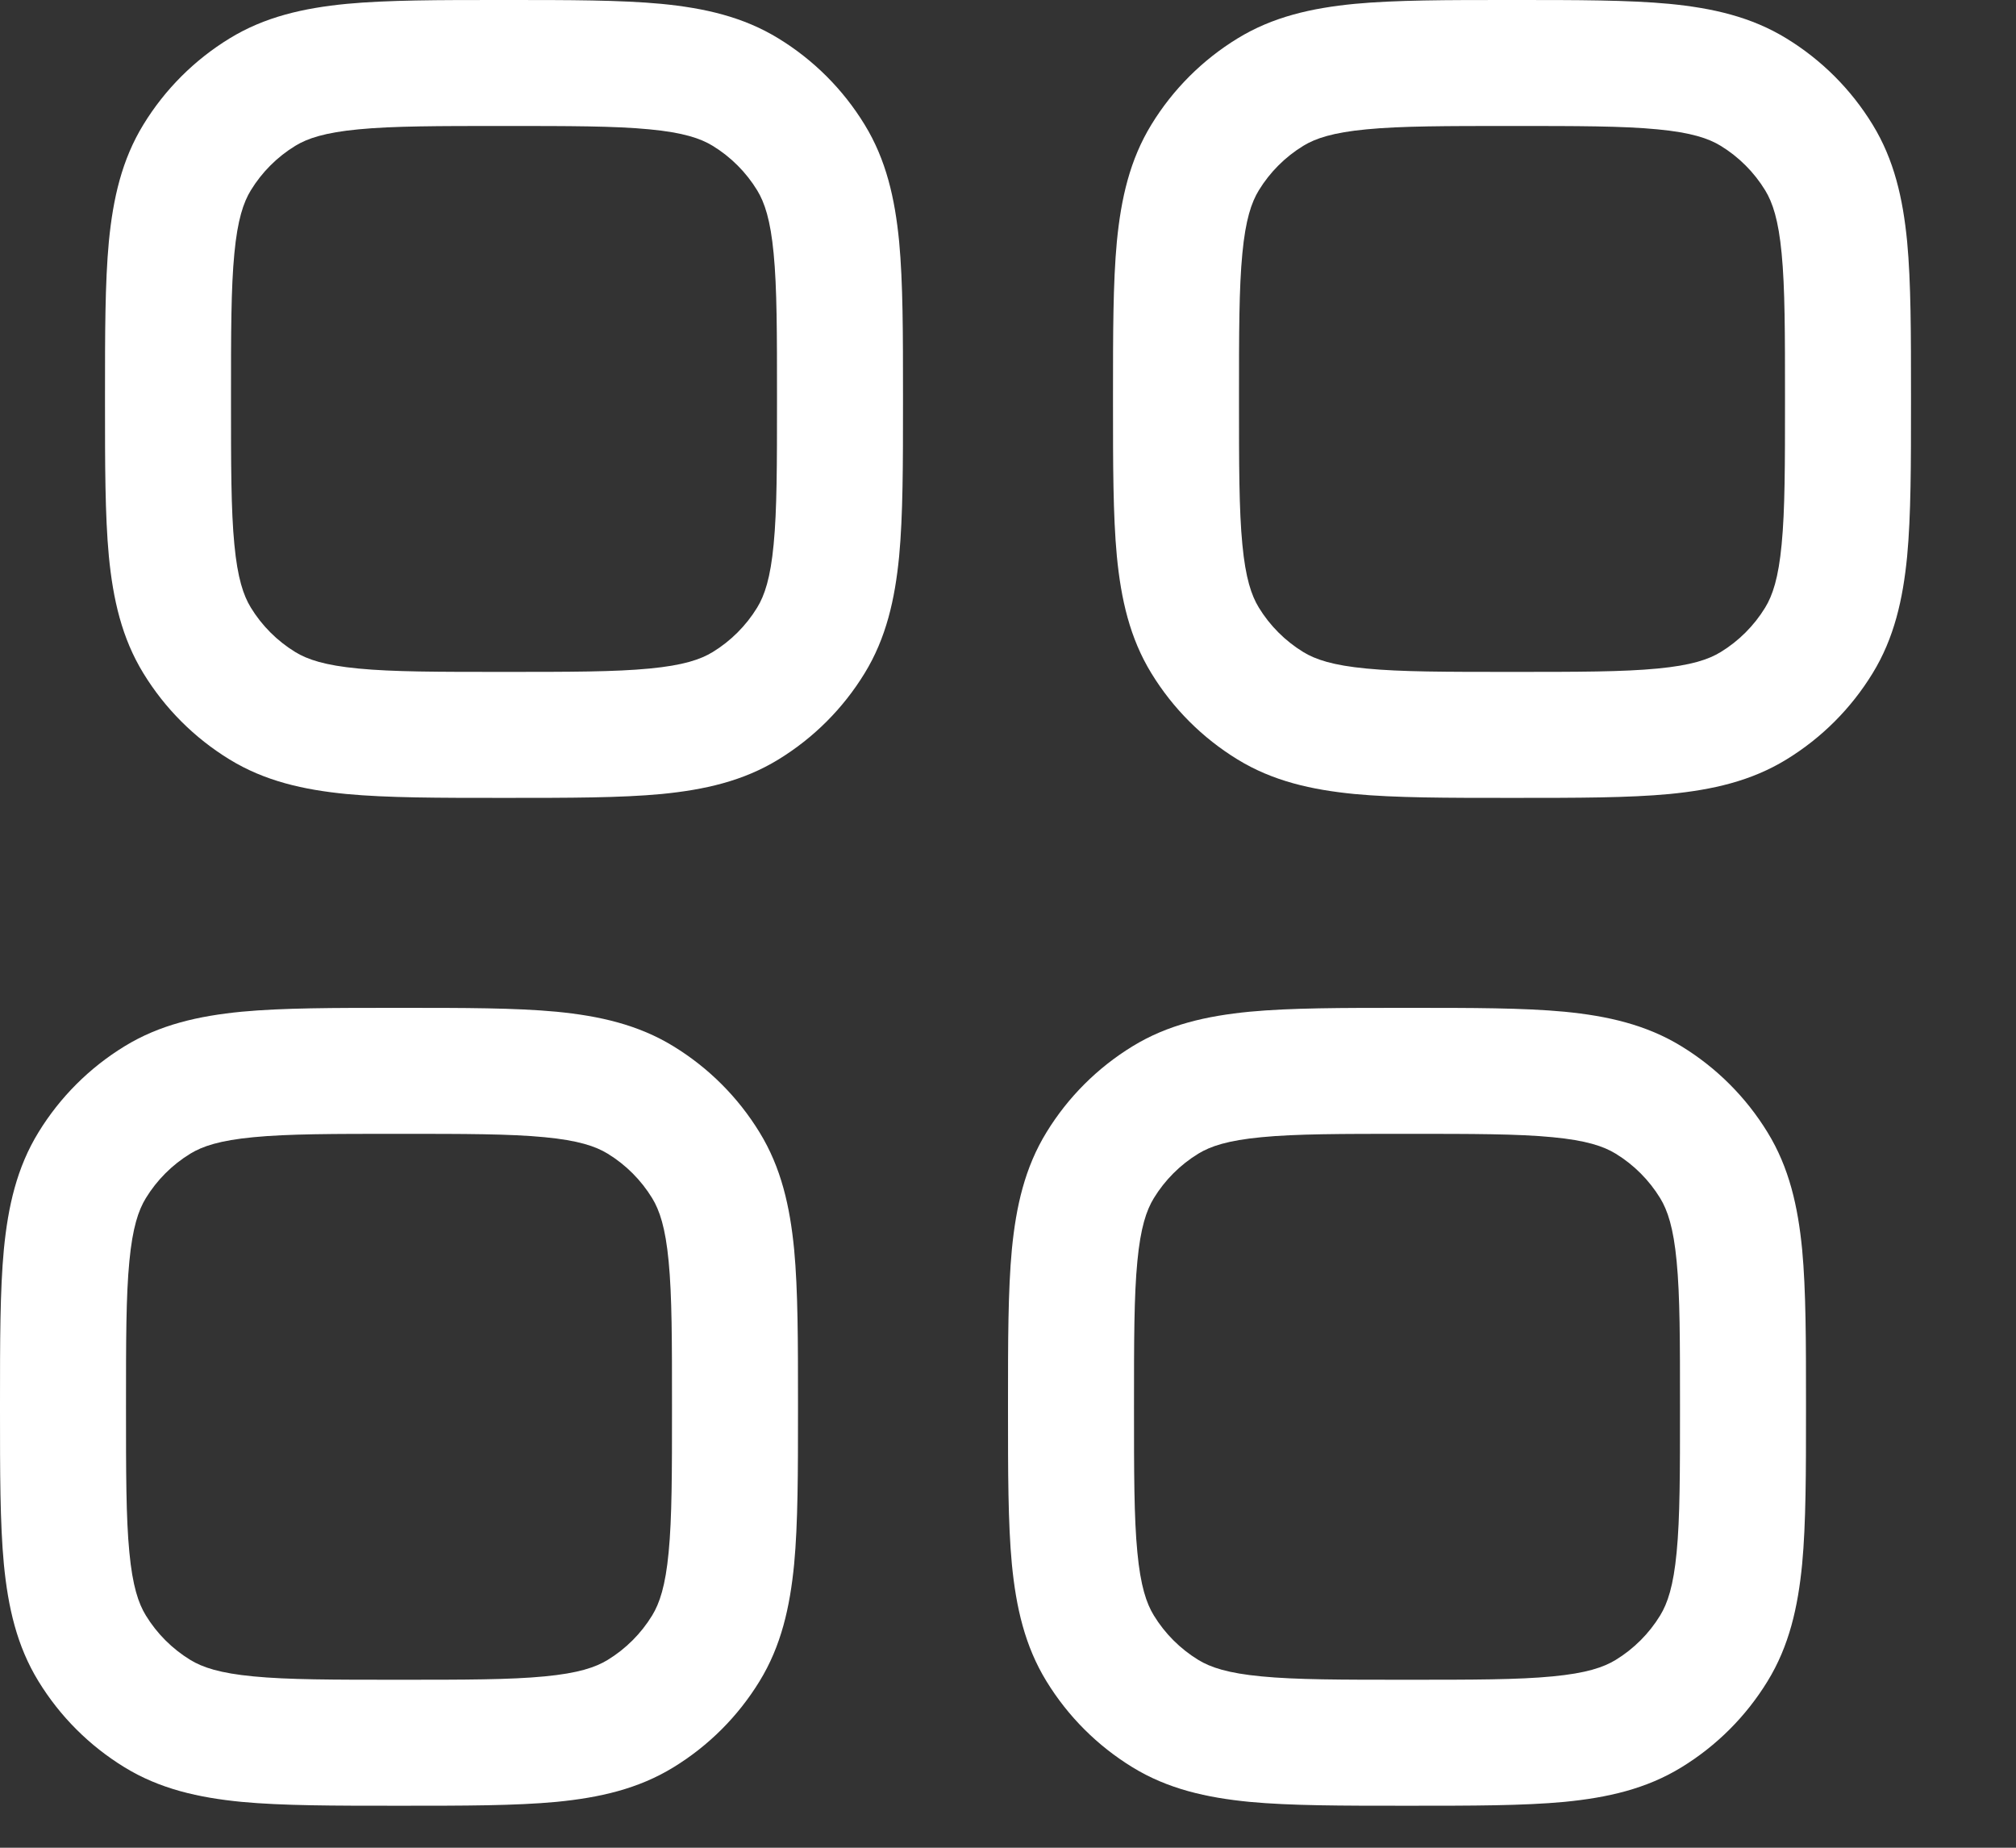
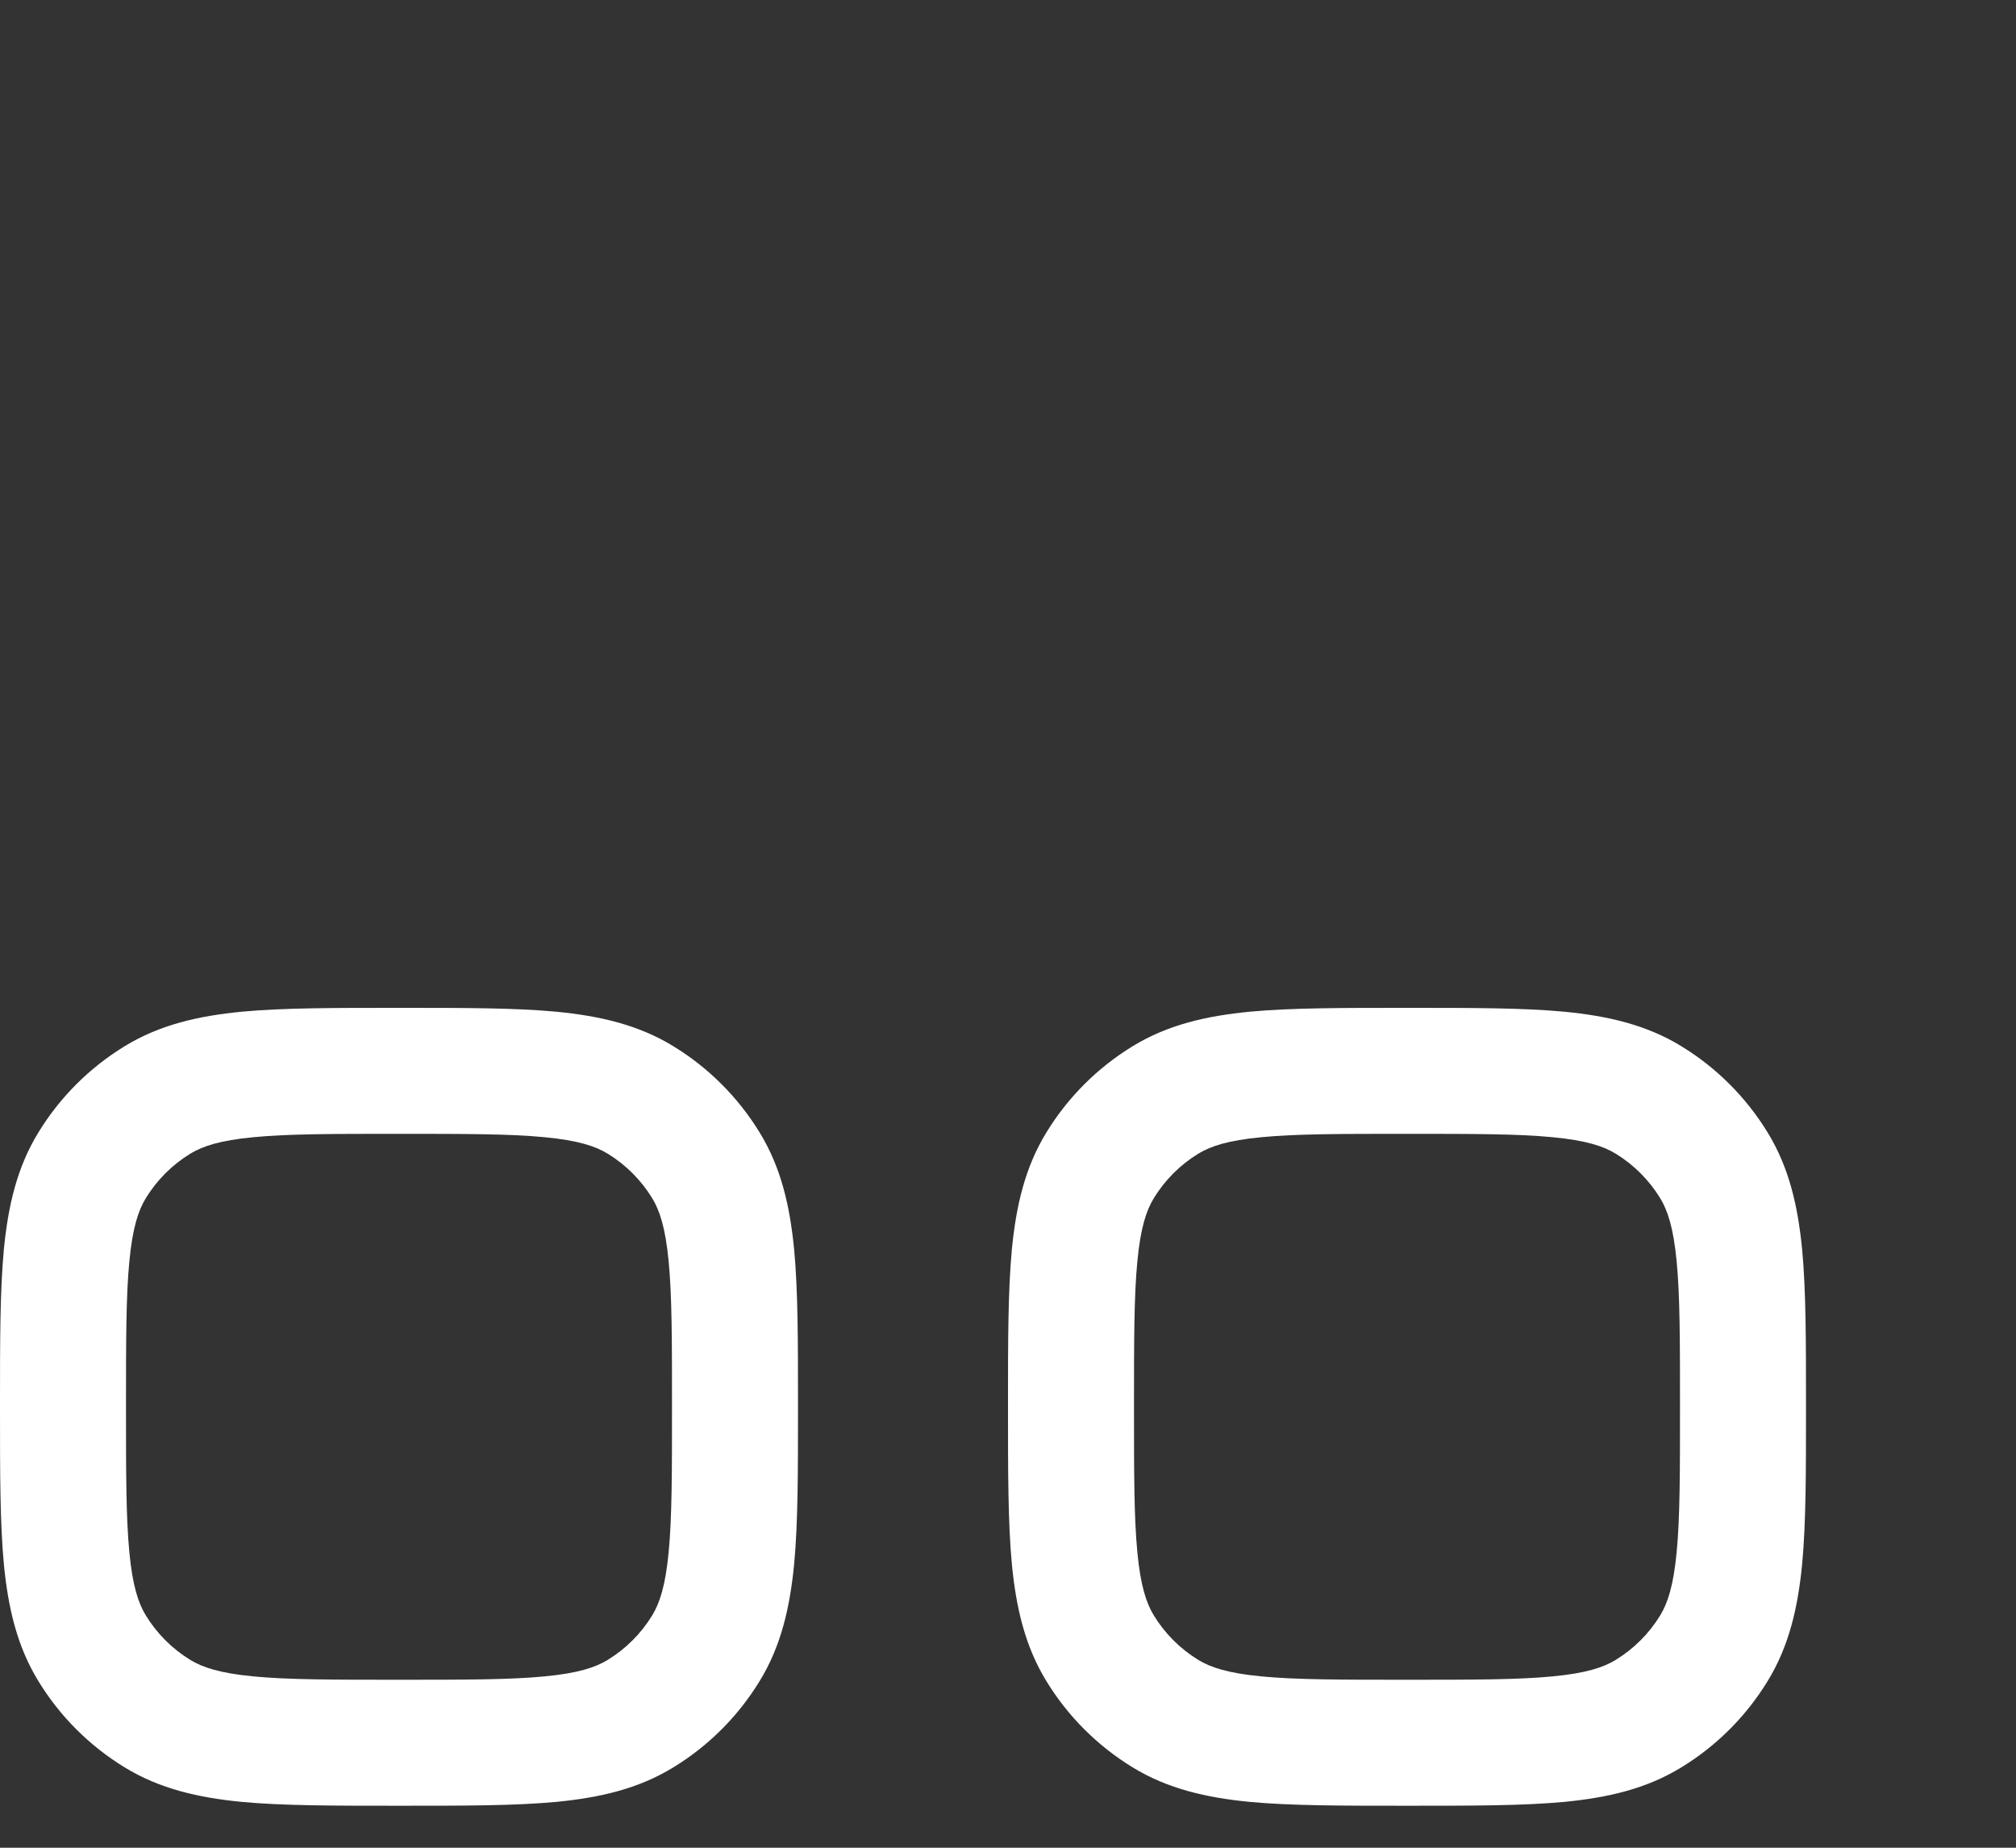
<svg xmlns="http://www.w3.org/2000/svg" width="12" height="11" viewBox="0 0 12 11" fill="none">
  <rect x="0" y="0" width="12" height="11" fill="#333333" stroke="none" />
  <path fill-rule="evenodd" clip-rule="evenodd" d="M2.357 6H2.393C2.763 6 3.067 6 3.312 6.023C3.568 6.048 3.799 6.1 4.009 6.229C4.218 6.357 4.393 6.532 4.521 6.741C4.65 6.951 4.702 7.182 4.727 7.438C4.75 7.683 4.75 7.987 4.75 8.357V8.393C4.75 8.763 4.75 9.067 4.727 9.312C4.702 9.568 4.65 9.799 4.521 10.009C4.393 10.218 4.218 10.393 4.009 10.521C3.799 10.65 3.568 10.702 3.312 10.727C3.067 10.75 2.763 10.75 2.393 10.75H2.357C1.987 10.75 1.683 10.75 1.438 10.727C1.182 10.702 0.951 10.65 0.741 10.521C0.532 10.393 0.357 10.218 0.229 10.009C0.1 9.799 0.048 9.568 0.023 9.312C-1.12671e-05 9.067 -6.11126e-06 8.763 2.06829e-07 8.393V8.357C-6.11126e-06 7.987 -1.12373e-05 7.683 0.023 7.438C0.048 7.182 0.1 6.951 0.229 6.741C0.357 6.532 0.532 6.357 0.741 6.229C0.951 6.1 1.182 6.048 1.438 6.023C1.683 6 1.987 6 2.357 6ZM1.509 6.77C1.308 6.789 1.205 6.824 1.133 6.868C1.025 6.934 0.934 7.025 0.868 7.133C0.824 7.205 0.789 7.308 0.77 7.509C0.75 7.715 0.75 7.983 0.75 8.375C0.75 8.767 0.75 9.035 0.77 9.241C0.789 9.442 0.824 9.545 0.868 9.617C0.934 9.725 1.025 9.816 1.133 9.882C1.205 9.926 1.308 9.961 1.509 9.98C1.715 10 1.983 10 2.375 10C2.767 10 3.035 10 3.241 9.98C3.442 9.961 3.545 9.926 3.617 9.882C3.725 9.816 3.816 9.725 3.882 9.617C3.926 9.545 3.961 9.442 3.98 9.241C4 9.035 4 8.767 4 8.375C4 7.983 4 7.715 3.98 7.509C3.961 7.308 3.926 7.205 3.882 7.133C3.816 7.025 3.725 6.934 3.617 6.868C3.545 6.824 3.442 6.789 3.241 6.77C3.035 6.75 2.767 6.75 2.375 6.75C1.983 6.75 1.715 6.75 1.509 6.77Z" fill="white" />
  <path fill-rule="evenodd" clip-rule="evenodd" d="M8.357 6H8.393C8.763 6 9.067 6 9.312 6.023C9.568 6.048 9.799 6.1 10.009 6.229C10.218 6.357 10.393 6.532 10.521 6.741C10.65 6.951 10.702 7.182 10.727 7.438C10.75 7.683 10.75 7.987 10.75 8.357V8.393C10.75 8.763 10.75 9.067 10.727 9.312C10.702 9.568 10.65 9.799 10.521 10.009C10.393 10.218 10.218 10.393 10.009 10.521C9.799 10.65 9.568 10.702 9.312 10.727C9.067 10.75 8.763 10.75 8.393 10.75H8.357C7.987 10.75 7.683 10.75 7.438 10.727C7.182 10.702 6.951 10.65 6.741 10.521C6.532 10.393 6.357 10.218 6.229 10.009C6.1 9.799 6.048 9.568 6.023 9.312C6 9.067 6 8.763 6 8.393V8.357C6 7.987 6 7.683 6.023 7.438C6.048 7.182 6.1 6.951 6.229 6.741C6.357 6.532 6.532 6.357 6.741 6.229C6.951 6.1 7.182 6.048 7.438 6.023C7.683 6 7.987 6 8.357 6ZM7.509 6.77C7.308 6.789 7.205 6.824 7.133 6.868C7.025 6.934 6.934 7.025 6.868 7.133C6.824 7.205 6.789 7.308 6.77 7.509C6.75 7.715 6.75 7.983 6.75 8.375C6.75 8.767 6.75 9.035 6.77 9.241C6.789 9.442 6.824 9.545 6.868 9.617C6.934 9.725 7.025 9.816 7.133 9.882C7.205 9.926 7.308 9.961 7.509 9.98C7.715 10 7.983 10 8.375 10C8.767 10 9.035 10 9.241 9.98C9.442 9.961 9.545 9.926 9.617 9.882C9.725 9.816 9.816 9.725 9.882 9.617C9.926 9.545 9.961 9.442 9.98 9.241C10 9.035 10 8.767 10 8.375C10 7.983 10 7.715 9.98 7.509C9.961 7.308 9.926 7.205 9.882 7.133C9.816 7.025 9.725 6.934 9.617 6.868C9.545 6.824 9.442 6.789 9.241 6.77C9.035 6.75 8.767 6.75 8.375 6.75C7.983 6.75 7.715 6.75 7.509 6.77Z" fill="white" />
-   <path fill-rule="evenodd" clip-rule="evenodd" d="M2.982 2.06829e-07H3.018C3.388 -6.11126e-06 3.692 -1.12373e-05 3.937 0.023C4.193 0.048 4.424 0.1 4.634 0.229C4.843 0.357 5.018 0.532 5.146 0.741C5.275 0.951 5.327 1.182 5.352 1.438C5.375 1.683 5.375 1.987 5.375 2.357V2.393C5.375 2.763 5.375 3.067 5.352 3.312C5.327 3.568 5.275 3.799 5.146 4.009C5.018 4.218 4.843 4.393 4.634 4.521C4.424 4.65 4.193 4.702 3.937 4.727C3.692 4.75 3.388 4.75 3.018 4.75H2.982C2.612 4.75 2.308 4.75 2.063 4.727C1.807 4.702 1.576 4.65 1.366 4.521C1.157 4.393 0.982 4.218 0.854 4.009C0.725 3.799 0.673 3.568 0.648 3.312C0.625 3.067 0.625 2.763 0.625 2.393V2.357C0.625 1.987 0.625 1.683 0.648 1.438C0.673 1.182 0.725 0.951 0.854 0.741C0.982 0.532 1.157 0.357 1.366 0.229C1.576 0.1 1.807 0.048 2.063 0.023C2.308 -1.12671e-05 2.612 -6.11126e-06 2.982 2.06829e-07ZM2.134 0.77C1.933 0.789 1.83 0.824 1.758 0.868C1.65 0.934 1.559 1.025 1.493 1.133C1.449 1.205 1.414 1.308 1.395 1.509C1.375 1.715 1.375 1.983 1.375 2.375C1.375 2.767 1.375 3.035 1.395 3.241C1.414 3.442 1.449 3.545 1.493 3.617C1.559 3.725 1.65 3.816 1.758 3.882C1.83 3.926 1.933 3.961 2.134 3.98C2.34 4 2.608 4 3 4C3.392 4 3.66 4 3.866 3.98C4.067 3.961 4.17 3.926 4.242 3.882C4.35 3.816 4.441 3.725 4.507 3.617C4.551 3.545 4.586 3.442 4.605 3.241C4.625 3.035 4.625 2.767 4.625 2.375C4.625 1.983 4.625 1.715 4.605 1.509C4.586 1.308 4.551 1.205 4.507 1.133C4.441 1.025 4.35 0.934 4.242 0.868C4.17 0.824 4.067 0.789 3.866 0.77C3.66 0.75 3.392 0.75 3 0.75C2.608 0.75 2.34 0.75 2.134 0.77Z" fill="white" />
-   <path fill-rule="evenodd" clip-rule="evenodd" d="M8.982 2.06829e-07H9.018C9.388 -6.11126e-06 9.692 -1.12373e-05 9.937 0.023C10.193 0.048 10.424 0.1 10.634 0.229C10.843 0.357 11.018 0.532 11.146 0.741C11.275 0.951 11.327 1.182 11.352 1.438C11.375 1.683 11.375 1.987 11.375 2.357V2.393C11.375 2.763 11.375 3.067 11.352 3.312C11.327 3.568 11.275 3.799 11.146 4.009C11.018 4.218 10.843 4.393 10.634 4.521C10.424 4.65 10.193 4.702 9.937 4.727C9.692 4.75 9.388 4.75 9.018 4.75H8.982C8.612 4.75 8.308 4.75 8.063 4.727C7.807 4.702 7.576 4.65 7.366 4.521C7.157 4.393 6.982 4.218 6.854 4.009C6.725 3.799 6.673 3.568 6.648 3.312C6.625 3.067 6.625 2.763 6.625 2.393V2.357C6.625 1.987 6.625 1.683 6.648 1.438C6.673 1.182 6.725 0.951 6.854 0.741C6.982 0.532 7.157 0.357 7.366 0.229C7.576 0.1 7.807 0.048 8.063 0.023C8.308 -1.12671e-05 8.612 -6.11126e-06 8.982 2.06829e-07ZM8.134 0.77C7.933 0.789 7.83 0.824 7.758 0.868C7.65 0.934 7.559 1.025 7.493 1.133C7.449 1.205 7.414 1.308 7.395 1.509C7.375 1.715 7.375 1.983 7.375 2.375C7.375 2.767 7.375 3.035 7.395 3.241C7.414 3.442 7.449 3.545 7.493 3.617C7.559 3.725 7.65 3.816 7.758 3.882C7.83 3.926 7.933 3.961 8.134 3.98C8.34 4 8.608 4 9 4C9.392 4 9.66 4 9.866 3.98C10.067 3.961 10.17 3.926 10.242 3.882C10.35 3.816 10.441 3.725 10.507 3.617C10.551 3.545 10.586 3.442 10.605 3.241C10.625 3.035 10.625 2.767 10.625 2.375C10.625 1.983 10.625 1.715 10.605 1.509C10.586 1.308 10.551 1.205 10.507 1.133C10.441 1.025 10.35 0.934 10.242 0.868C10.17 0.824 10.067 0.789 9.866 0.77C9.66 0.75 9.392 0.75 9 0.75C8.608 0.75 8.34 0.75 8.134 0.77Z" fill="white" />
</svg>